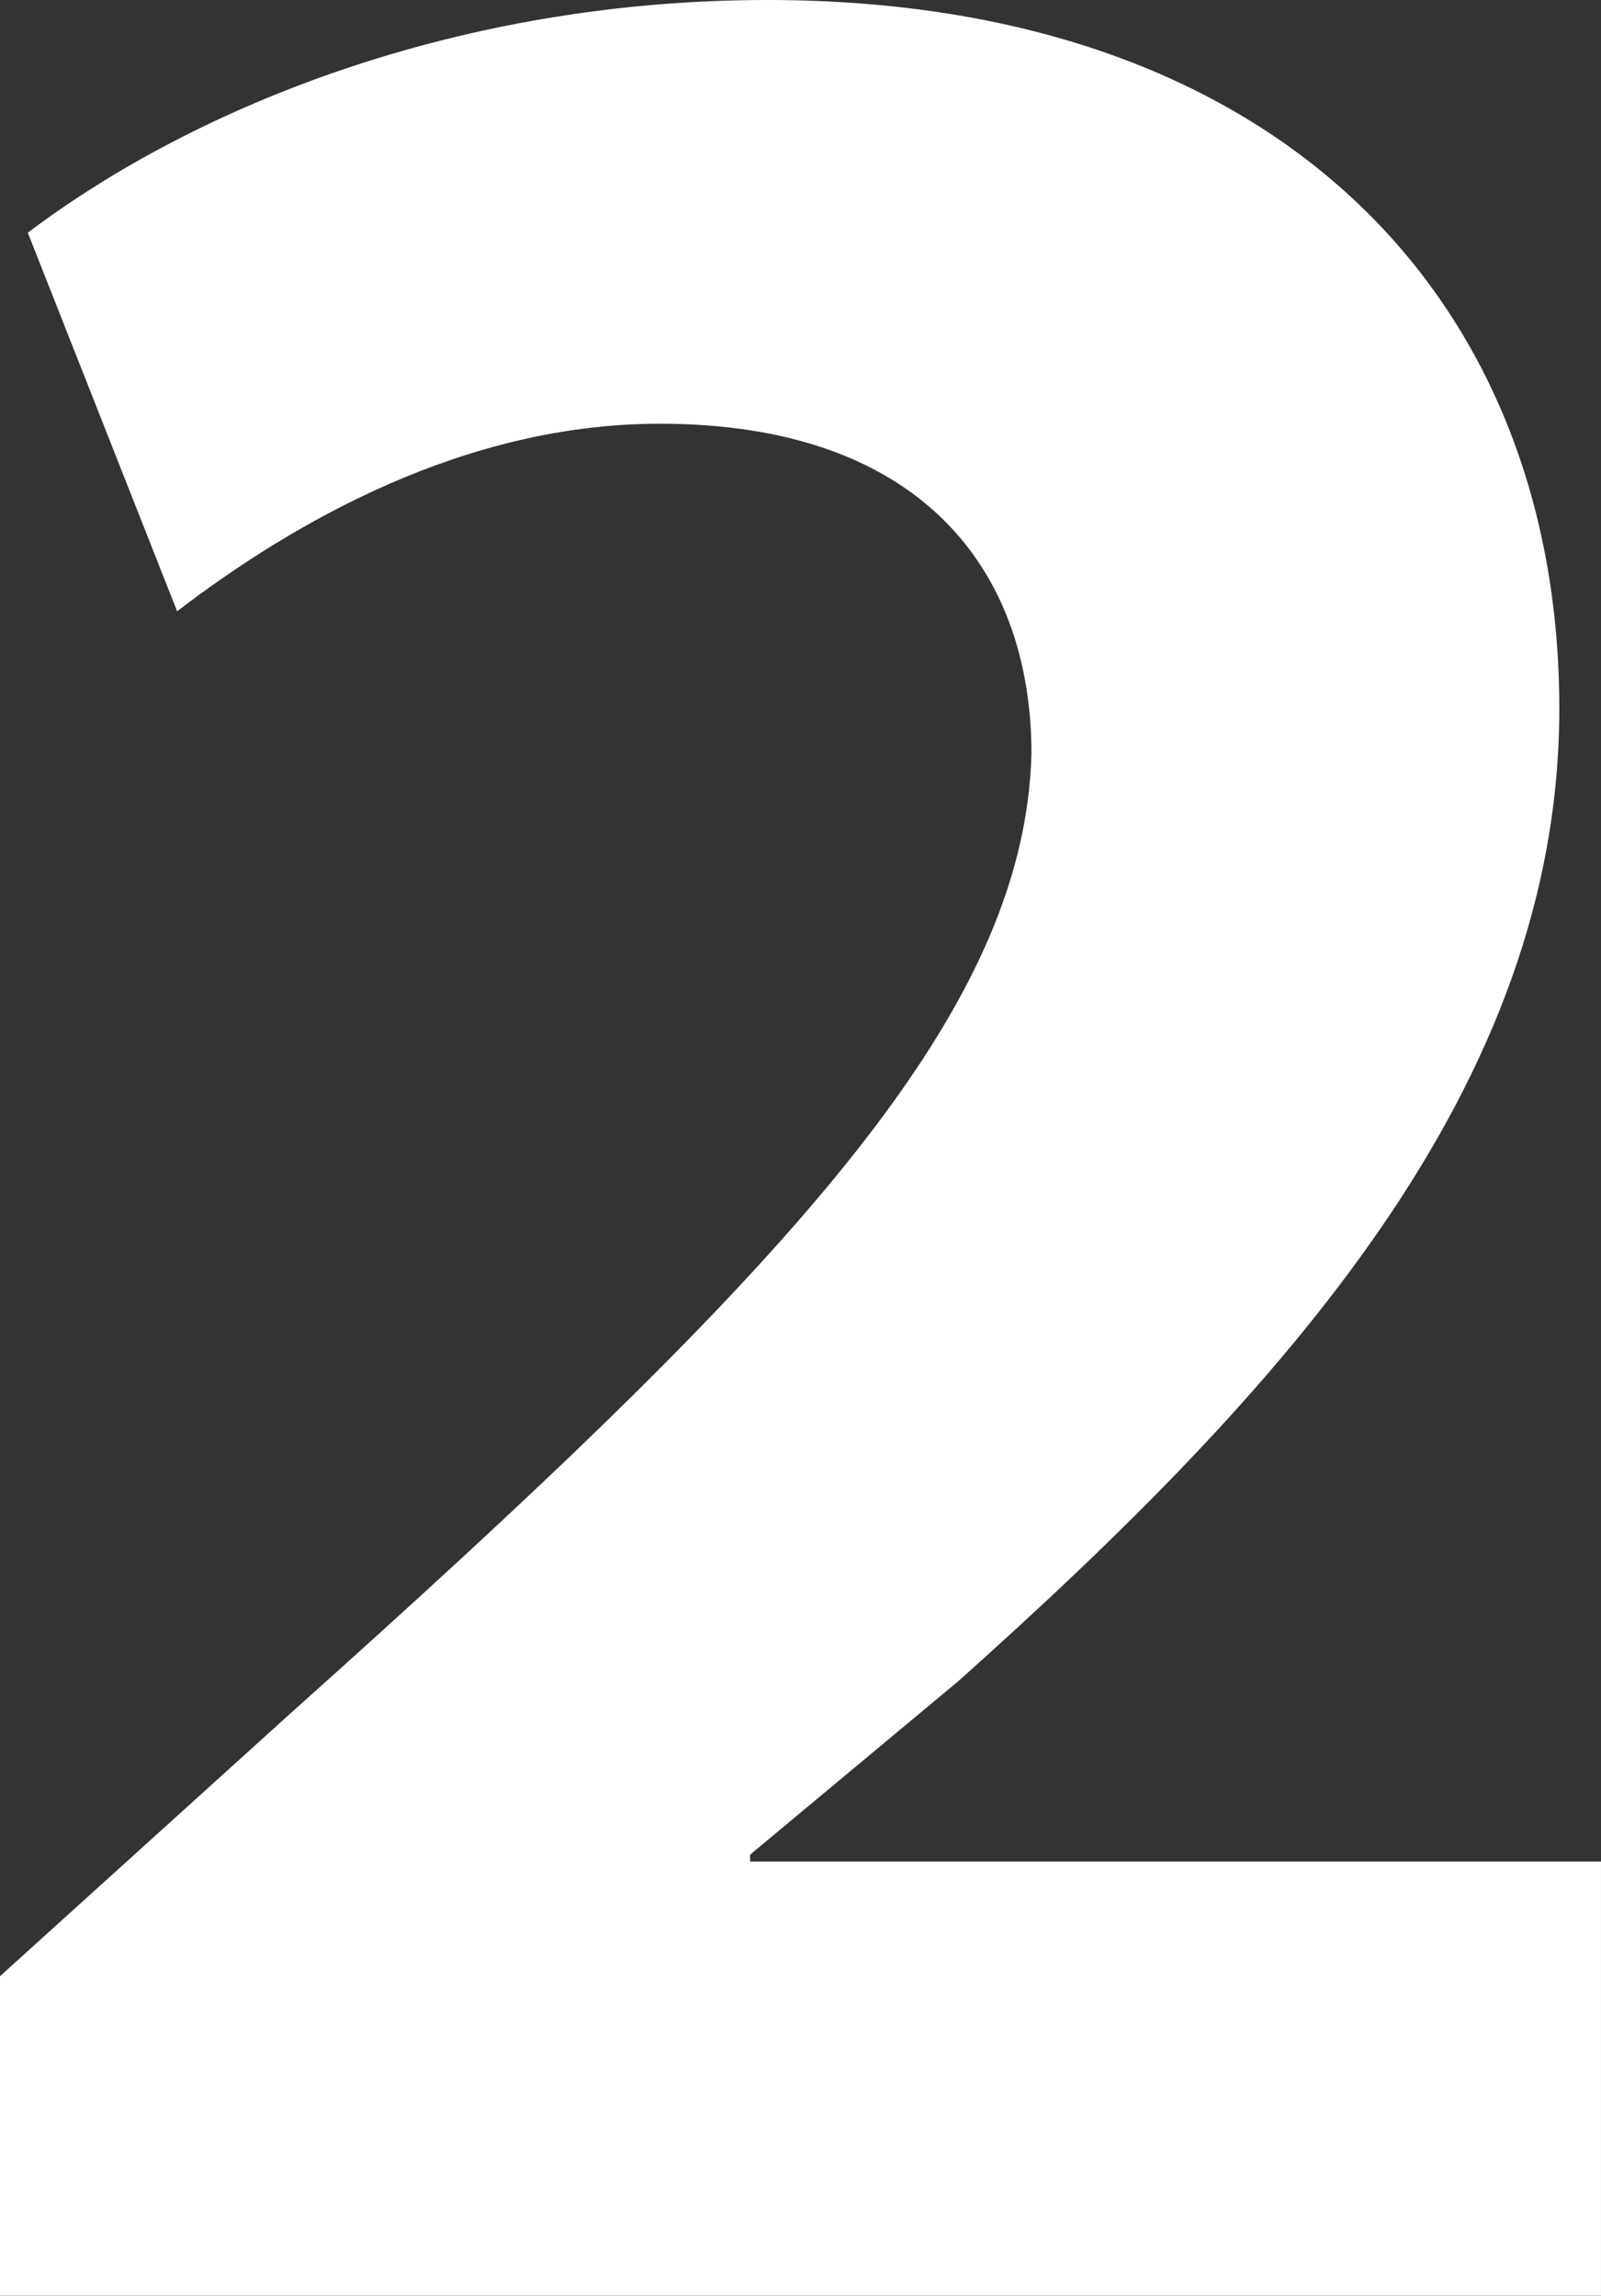
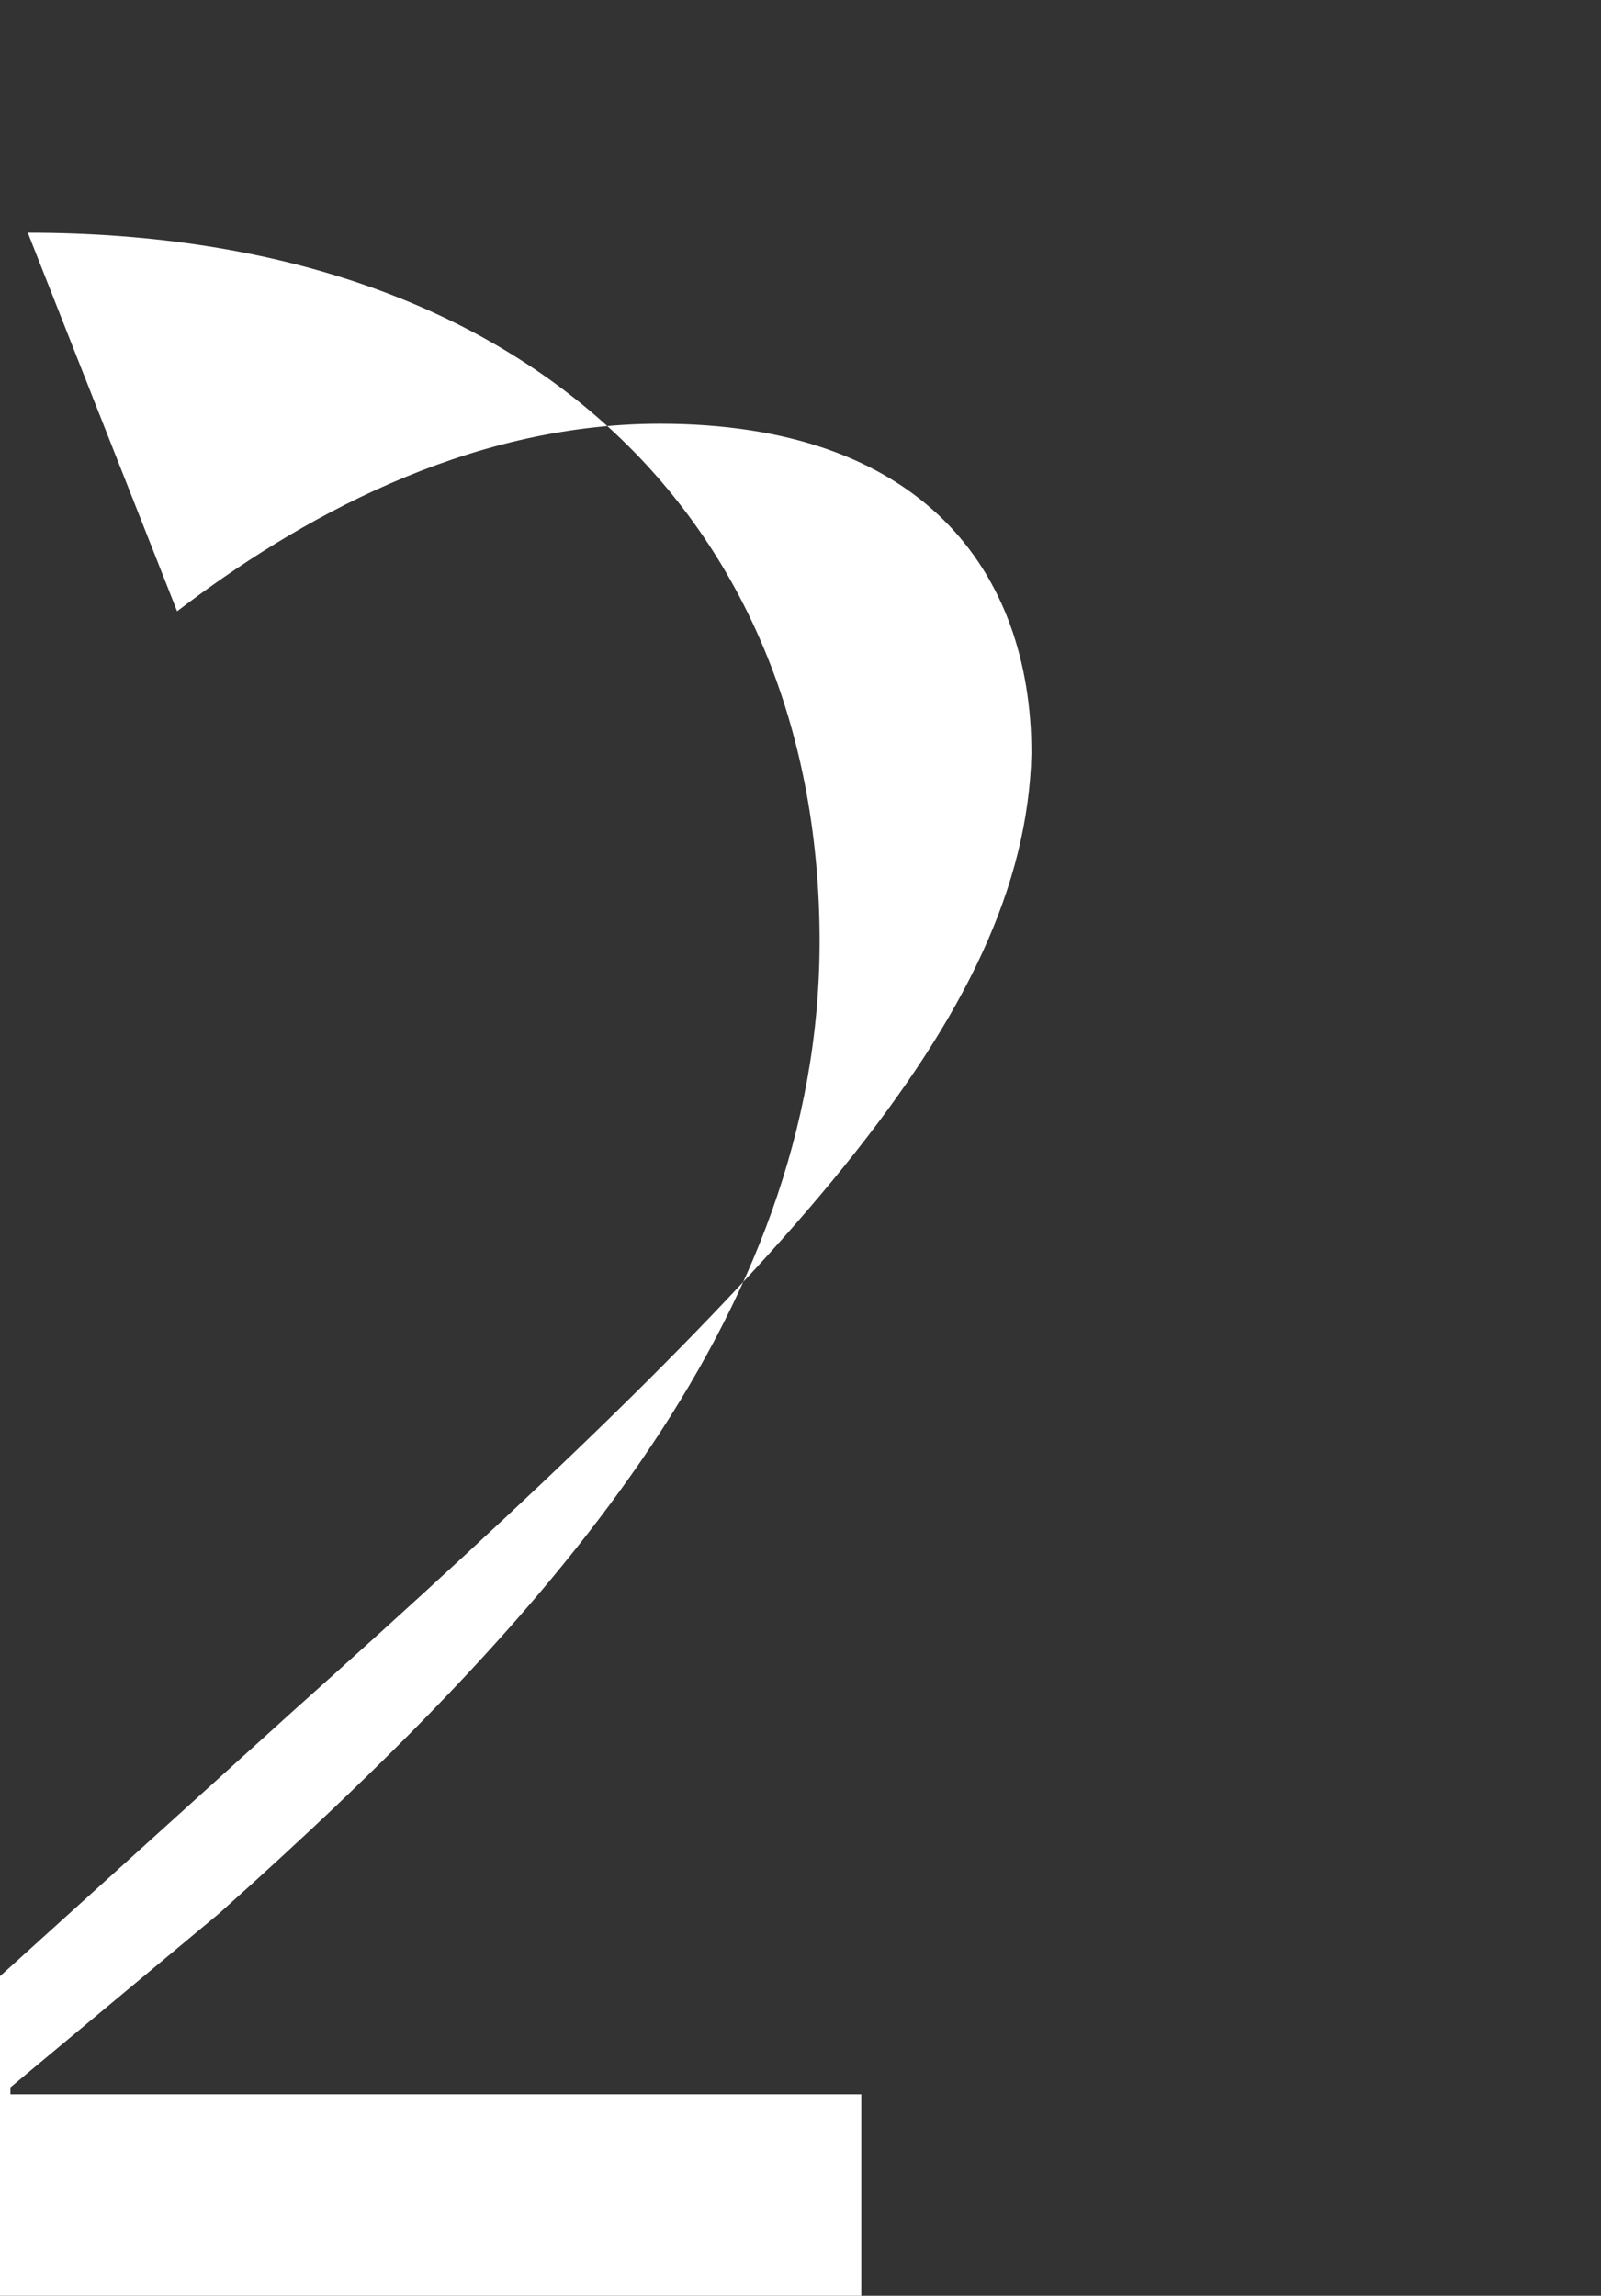
<svg xmlns="http://www.w3.org/2000/svg" version="1.1" id="Capa_1" x="0px" y="0px" width="72.974px" height="104.633px" viewBox="0 0 72.974 104.633" enable-background="new 0 0 72.974 104.633" xml:space="preserve">
  <rect x="0" y="0" width="72.974" height="104.633" fill="#333333" stroke="none" />
  <g>
-     <path fill="#FFFFFF" d="M0,104.633V90.07l13.297-12.031c22.478-20.103,33.4-31.659,33.717-43.689   c0-8.39-5.065-15.038-16.938-15.038c-8.865,0-16.621,4.432-22.003,8.548L1.267,10.606C9.022,4.749,21.053,0,34.983,0   c23.269,0,36.091,13.613,36.091,32.292c0,17.254-12.505,31.026-27.385,44.323l-9.498,7.914v0.316h38.782v19.787H0z" />
+     <path fill="#FFFFFF" d="M0,104.633V90.07l13.297-12.031c22.478-20.103,33.4-31.659,33.717-43.689   c0-8.39-5.065-15.038-16.938-15.038c-8.865,0-16.621,4.432-22.003,8.548L1.267,10.606c23.269,0,36.091,13.613,36.091,32.292c0,17.254-12.505,31.026-27.385,44.323l-9.498,7.914v0.316h38.782v19.787H0z" />
  </g>
</svg>